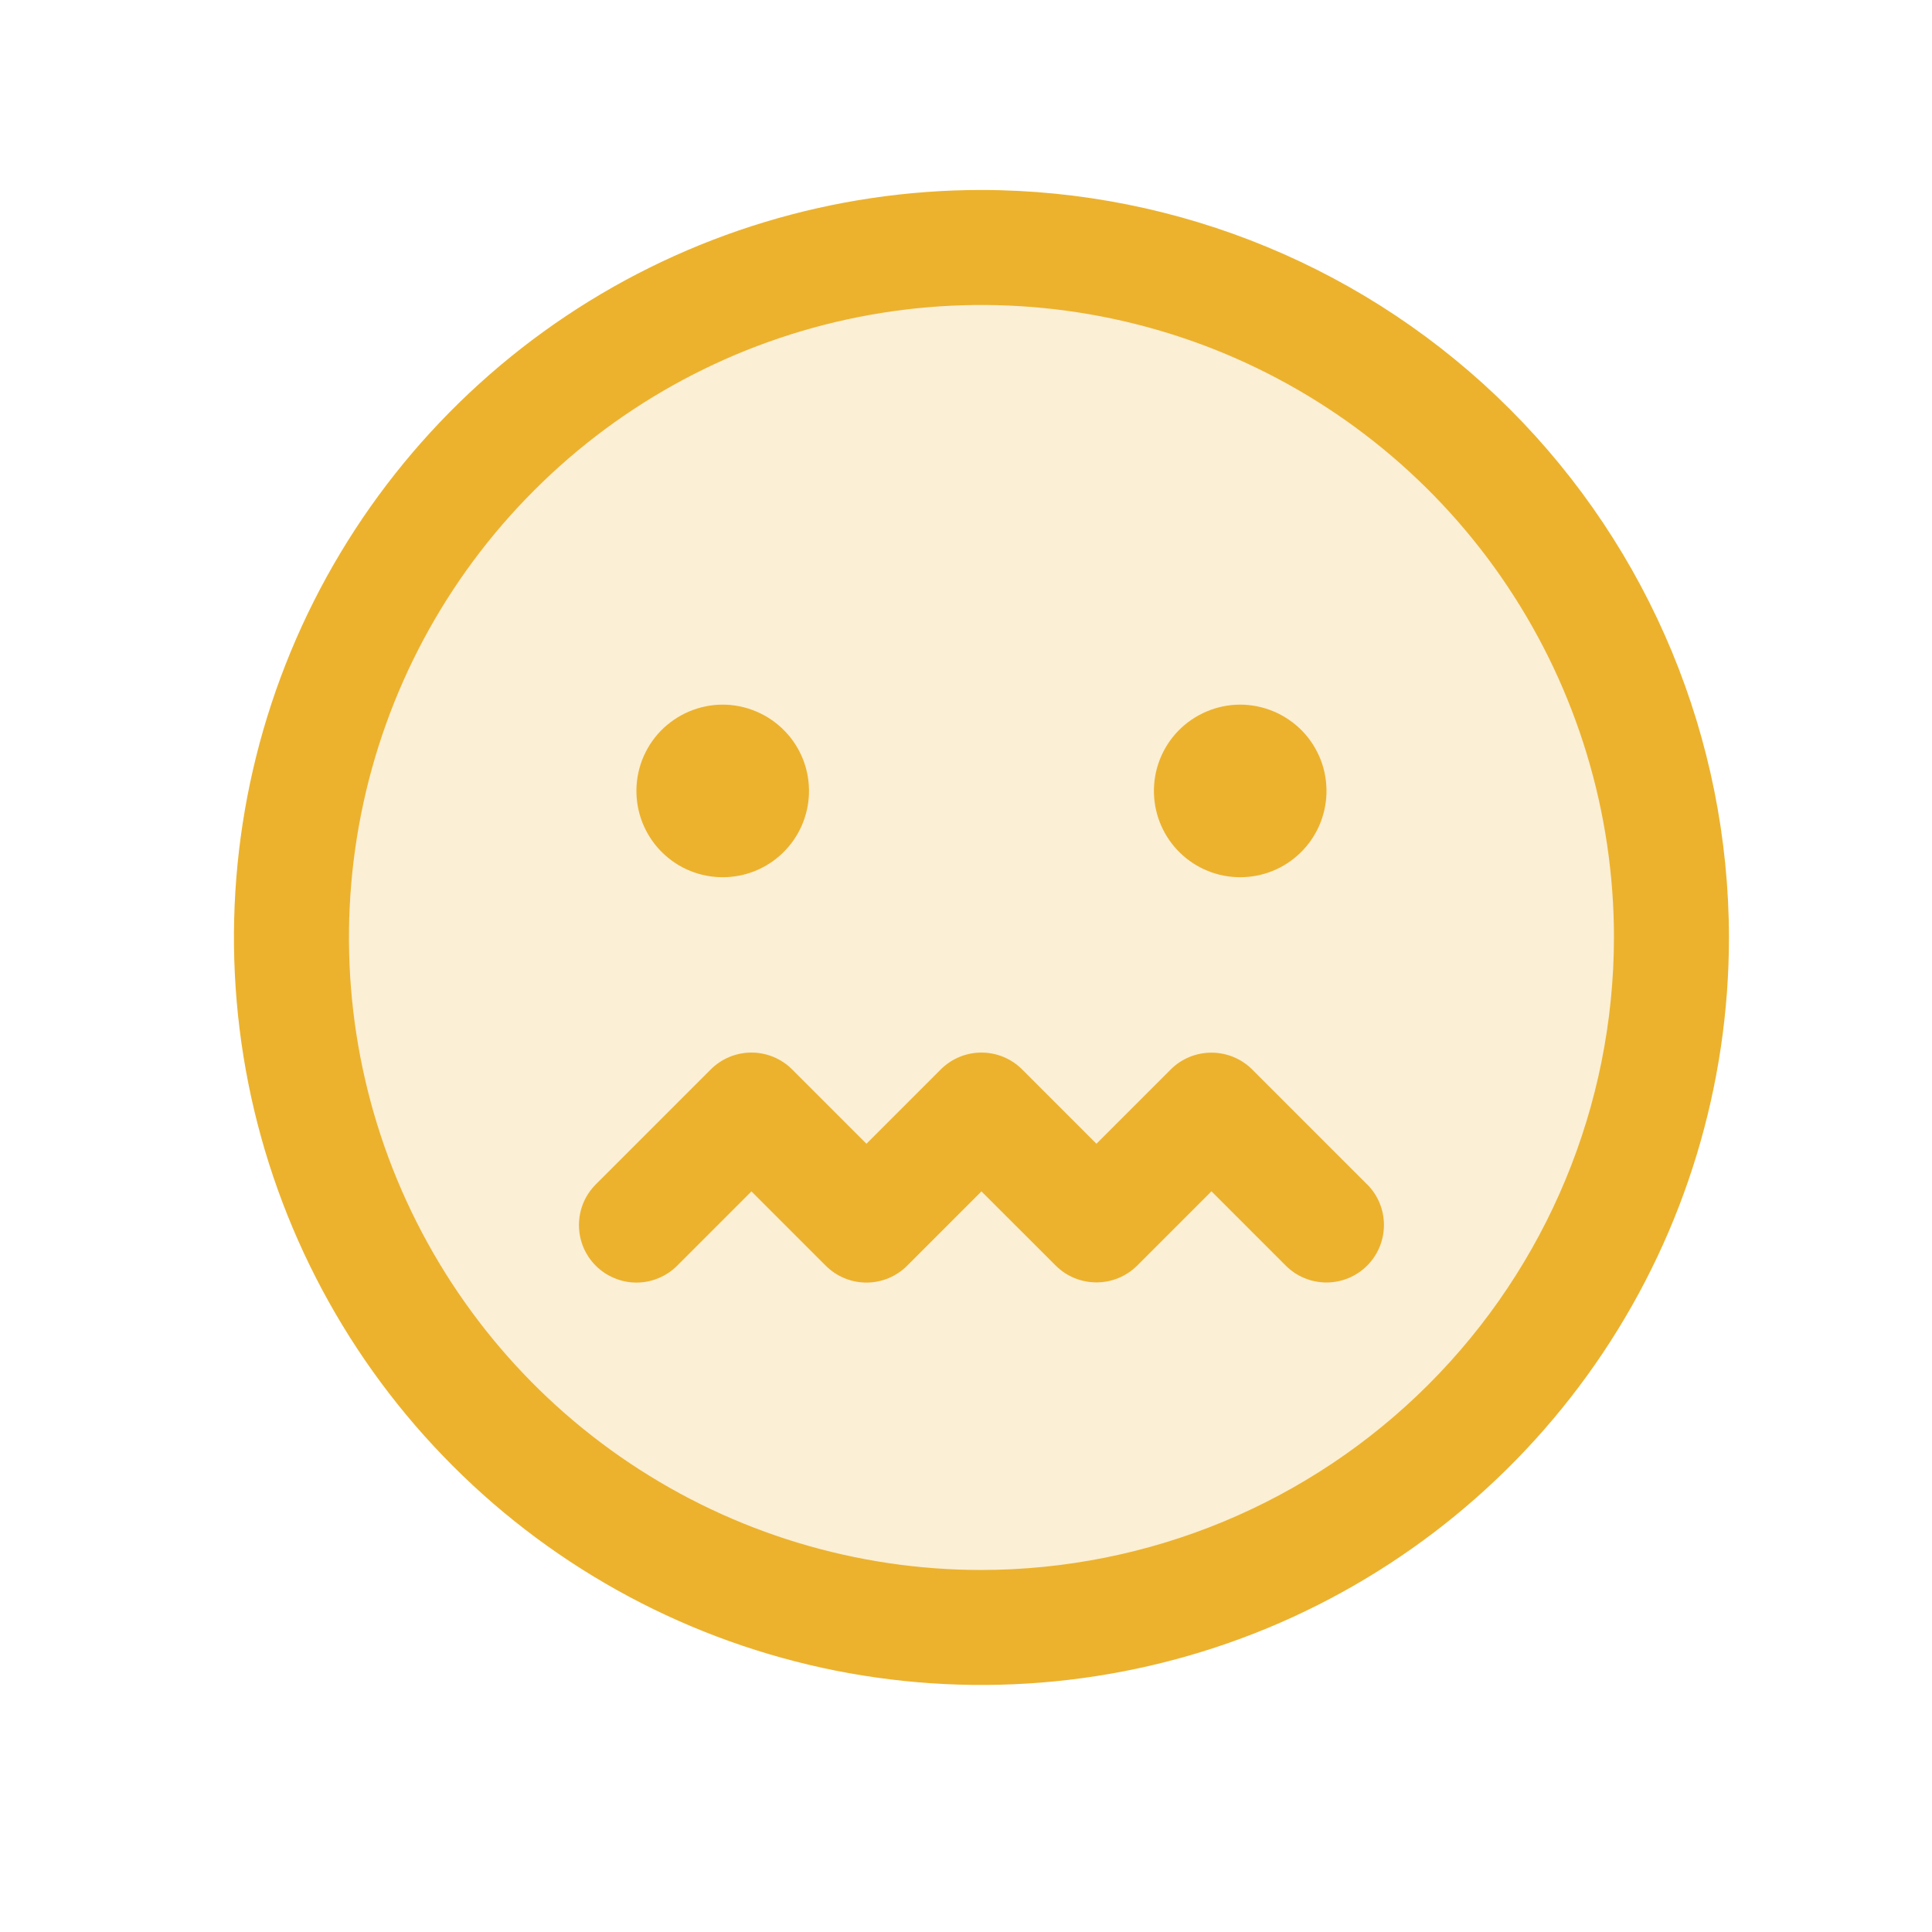
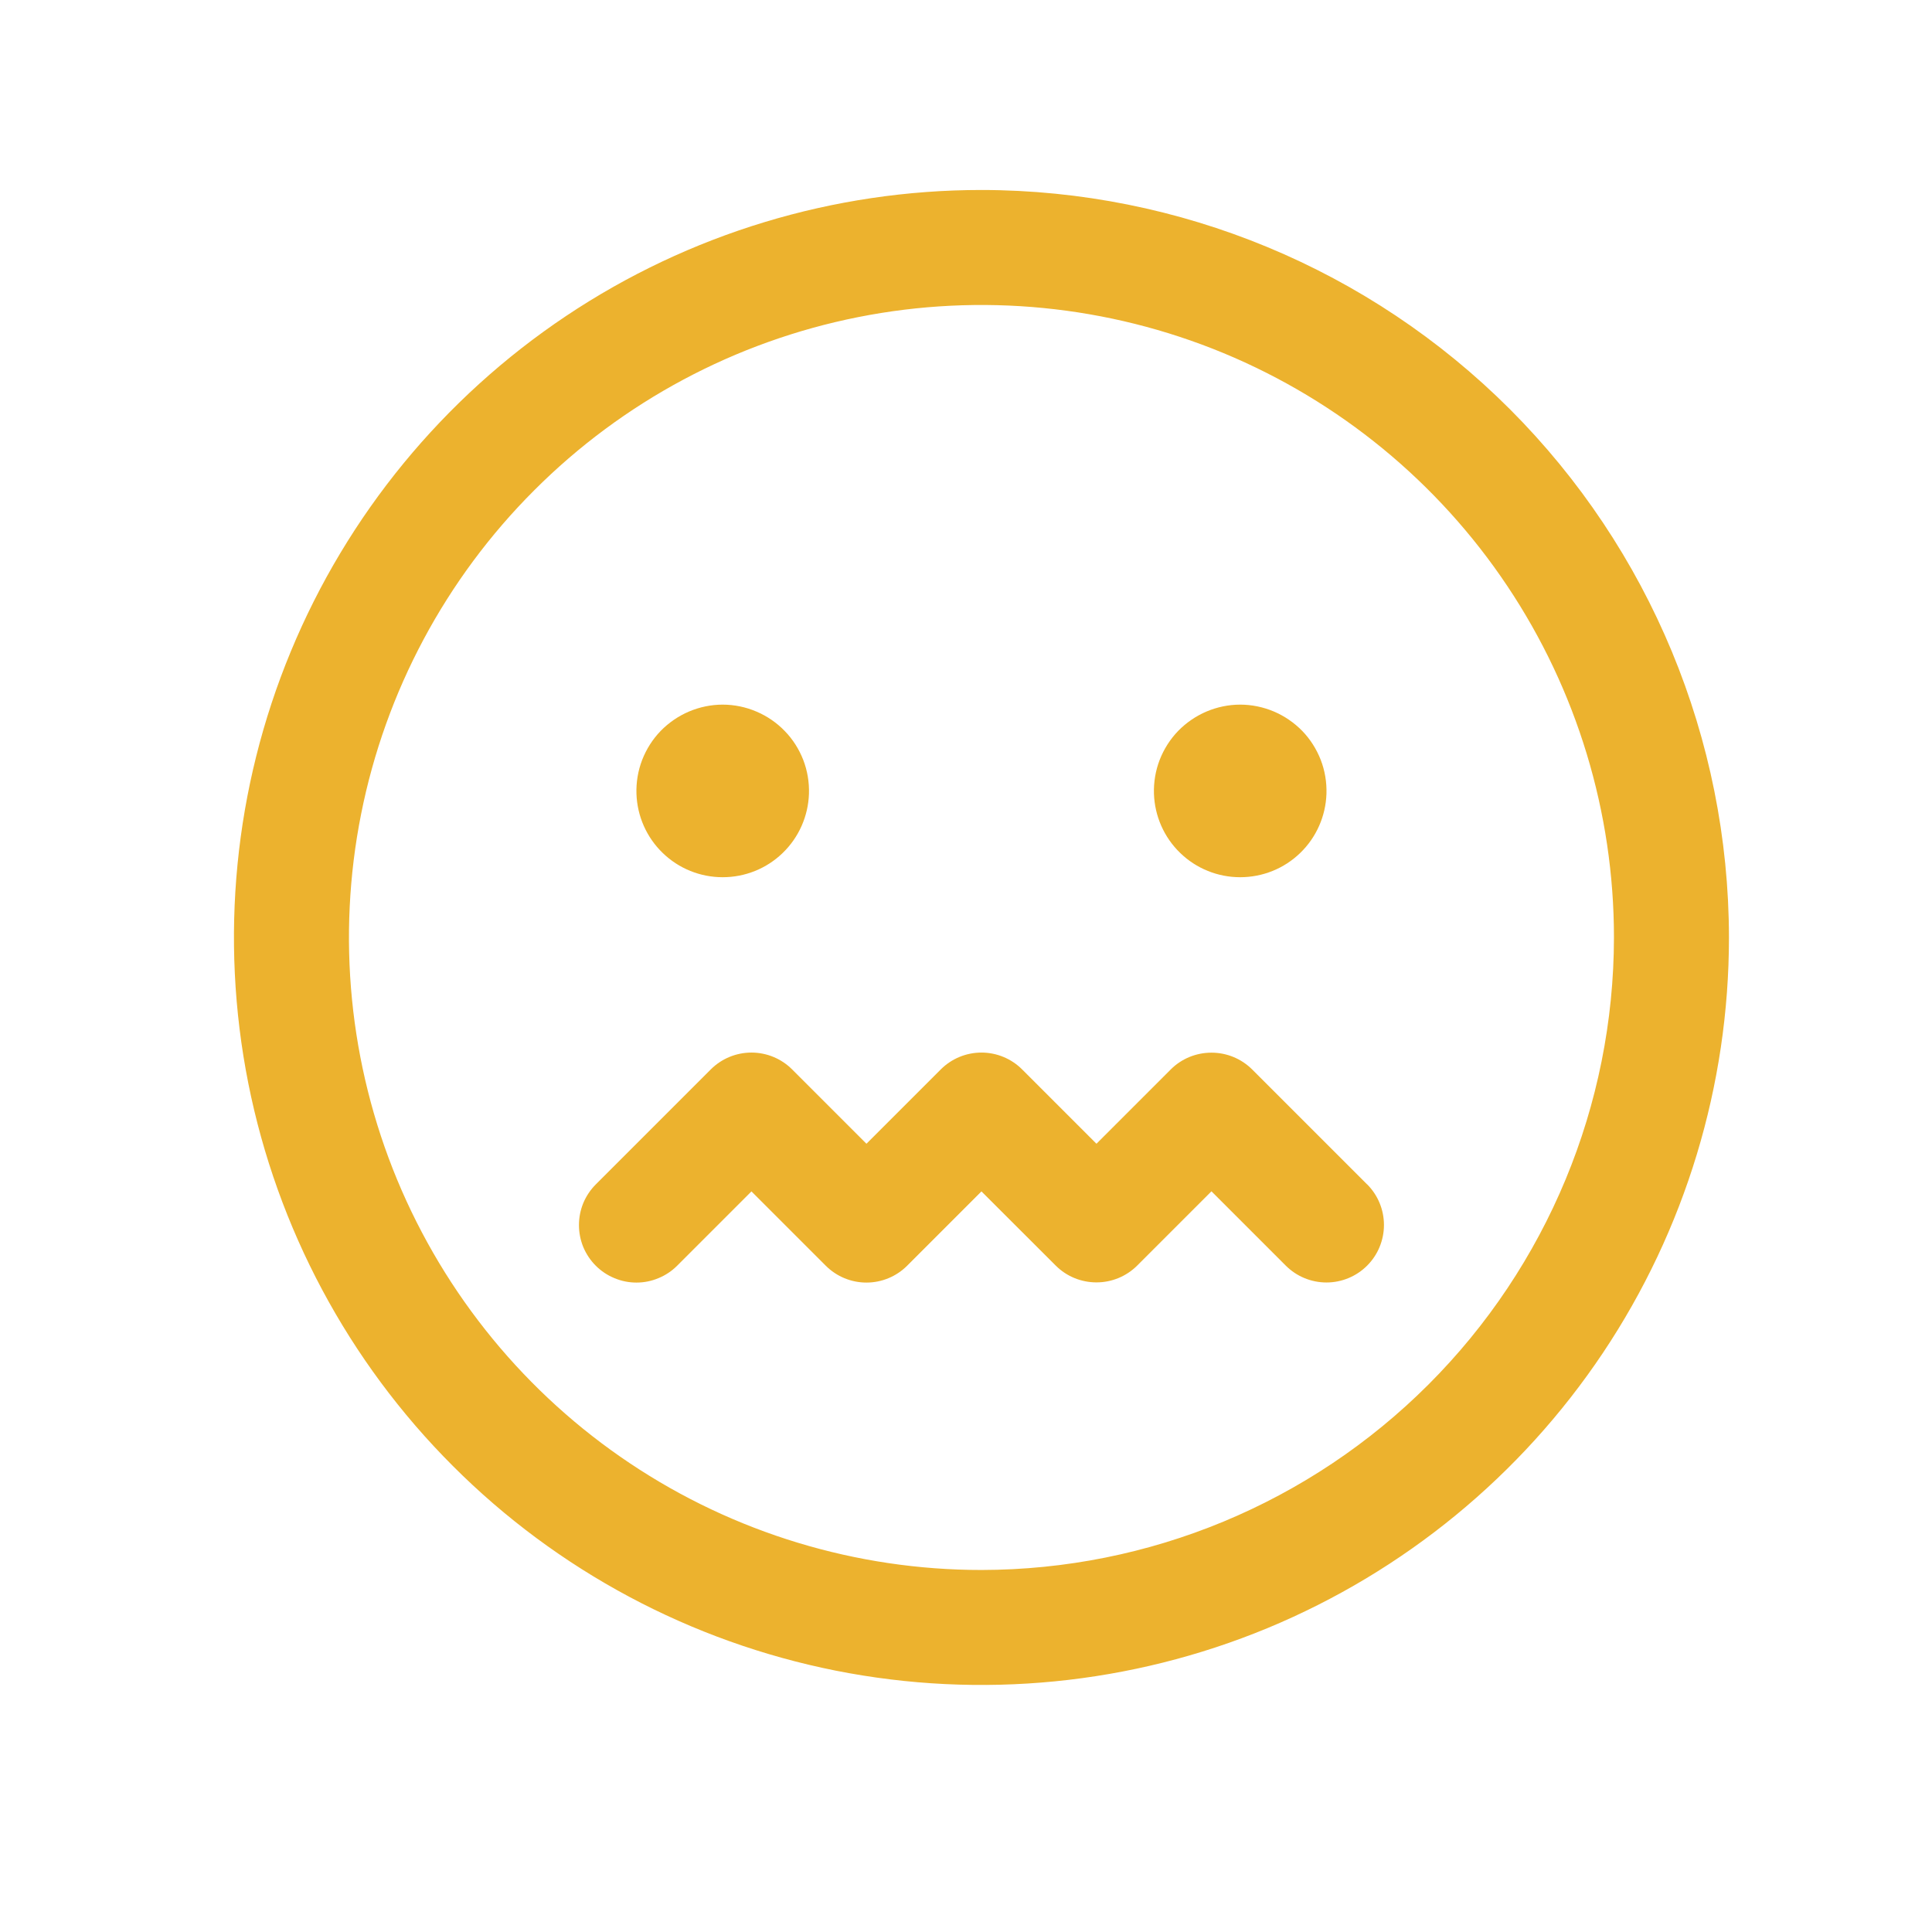
<svg xmlns="http://www.w3.org/2000/svg" fill="none" height="21" viewBox="0 0 21 21" width="21">
-   <path d="M18.168 10.19C18.168 12.179 17.378 14.087 15.971 15.493C14.565 16.9 12.657 17.69 10.668 17.69C8.679 17.69 6.771 16.9 5.365 15.493C3.958 14.087 3.168 12.179 3.168 10.19C3.168 8.201 3.958 6.293 5.365 4.887C6.771 3.48 8.679 2.69 10.668 2.69C12.657 2.69 14.565 3.48 15.971 4.887C17.378 6.293 18.168 8.201 18.168 10.19Z" fill="#ECB22E" opacity="0.2" />
  <path d="M10.668 2.065C9.061 2.065 7.49 2.541 6.154 3.434C4.818 4.327 3.776 5.596 3.161 7.081C2.546 8.565 2.386 10.199 2.699 11.775C3.013 13.351 3.786 14.799 4.923 15.935C6.059 17.072 7.507 17.845 9.083 18.159C10.659 18.472 12.293 18.311 13.777 17.697C15.262 17.081 16.531 16.04 17.424 14.704C18.317 13.368 18.793 11.797 18.793 10.19C18.791 8.036 17.934 5.97 16.411 4.447C14.888 2.924 12.822 2.067 10.668 2.065ZM10.668 17.065C9.308 17.065 7.979 16.662 6.848 15.906C5.718 15.151 4.837 14.077 4.316 12.821C3.796 11.565 3.66 10.182 3.925 8.849C4.19 7.515 4.845 6.29 5.807 5.329C6.768 4.367 7.993 3.712 9.327 3.447C10.66 3.182 12.043 3.318 13.299 3.838C14.555 4.359 15.629 5.24 16.384 6.37C17.14 7.501 17.543 8.83 17.543 10.19C17.541 12.013 16.816 13.76 15.527 15.049C14.238 16.338 12.491 17.063 10.668 17.065ZM14.86 12.873C14.977 12.99 15.043 13.149 15.043 13.315C15.043 13.481 14.977 13.64 14.86 13.757C14.743 13.874 14.584 13.94 14.418 13.94C14.252 13.94 14.093 13.874 13.976 13.757L13.168 12.949L12.36 13.757C12.242 13.874 12.084 13.939 11.918 13.939C11.752 13.939 11.593 13.874 11.476 13.757L10.668 12.95L9.86 13.758C9.743 13.875 9.584 13.941 9.418 13.941C9.252 13.941 9.093 13.875 8.976 13.758L8.168 12.95L7.36 13.758C7.302 13.816 7.233 13.862 7.157 13.893C7.081 13.925 7 13.941 6.918 13.941C6.836 13.941 6.755 13.925 6.679 13.893C6.603 13.862 6.534 13.816 6.476 13.758C6.418 13.7 6.372 13.631 6.34 13.555C6.309 13.479 6.293 13.398 6.293 13.316C6.293 13.234 6.309 13.153 6.34 13.077C6.372 13.001 6.418 12.932 6.476 12.874L7.726 11.624C7.843 11.507 8.002 11.441 8.168 11.441C8.334 11.441 8.493 11.507 8.61 11.624L9.418 12.432L10.226 11.624C10.343 11.507 10.502 11.441 10.668 11.441C10.834 11.441 10.993 11.507 11.11 11.624L11.918 12.432L12.726 11.624C12.843 11.507 13.002 11.442 13.168 11.442C13.334 11.442 13.492 11.507 13.61 11.624L14.86 12.874V12.873ZM6.918 8.628C6.914 8.502 6.935 8.377 6.98 8.26C7.026 8.142 7.094 8.035 7.181 7.945C7.269 7.855 7.374 7.783 7.489 7.734C7.605 7.685 7.73 7.659 7.855 7.659C7.981 7.659 8.106 7.685 8.221 7.734C8.337 7.783 8.442 7.855 8.529 7.945C8.617 8.035 8.685 8.142 8.731 8.26C8.776 8.377 8.797 8.502 8.793 8.628C8.785 8.871 8.683 9.102 8.508 9.271C8.333 9.441 8.099 9.535 7.855 9.535C7.612 9.535 7.378 9.441 7.203 9.271C7.028 9.102 6.926 8.871 6.918 8.628ZM12.543 8.628C12.539 8.502 12.56 8.377 12.605 8.26C12.651 8.142 12.719 8.035 12.806 7.945C12.894 7.855 12.999 7.783 13.114 7.734C13.23 7.685 13.355 7.659 13.48 7.659C13.606 7.659 13.731 7.685 13.847 7.734C13.962 7.783 14.067 7.855 14.155 7.945C14.242 8.035 14.31 8.142 14.356 8.26C14.401 8.377 14.422 8.502 14.418 8.628C14.41 8.871 14.308 9.102 14.133 9.271C13.958 9.441 13.724 9.535 13.48 9.535C13.237 9.535 13.003 9.441 12.828 9.271C12.653 9.102 12.551 8.871 12.543 8.628Z" fill="#ECB22E" />
</svg>